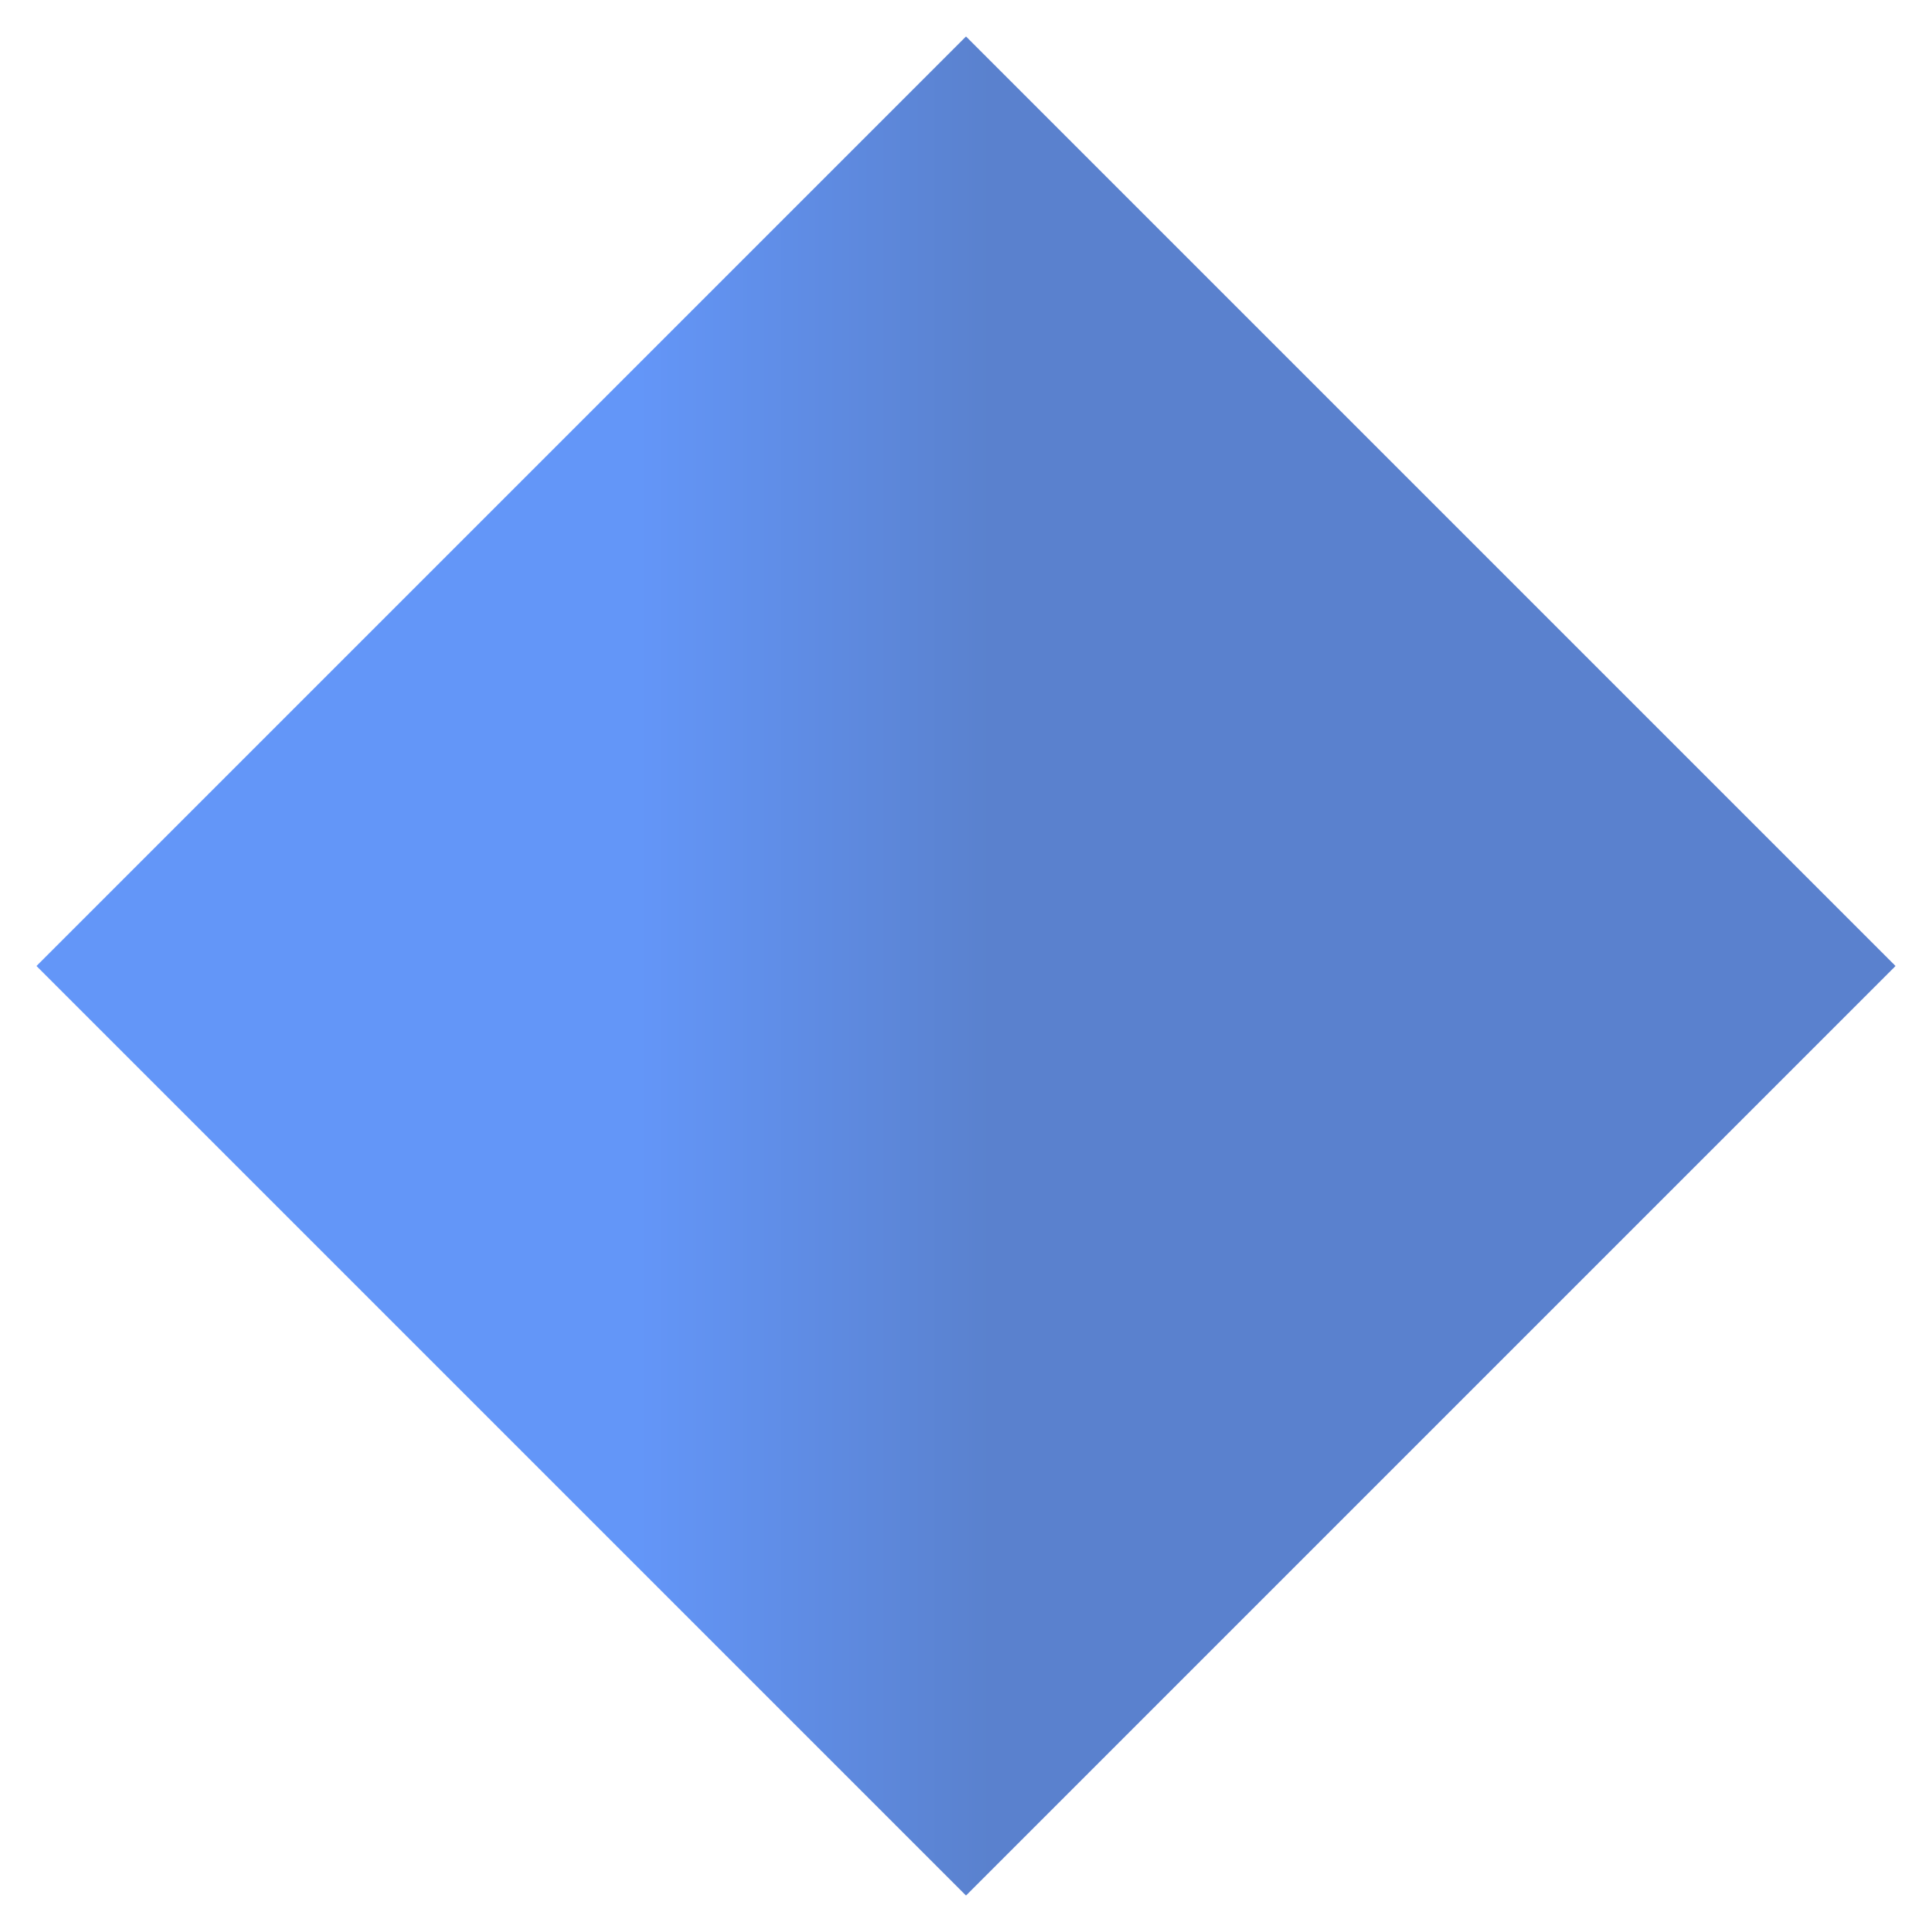
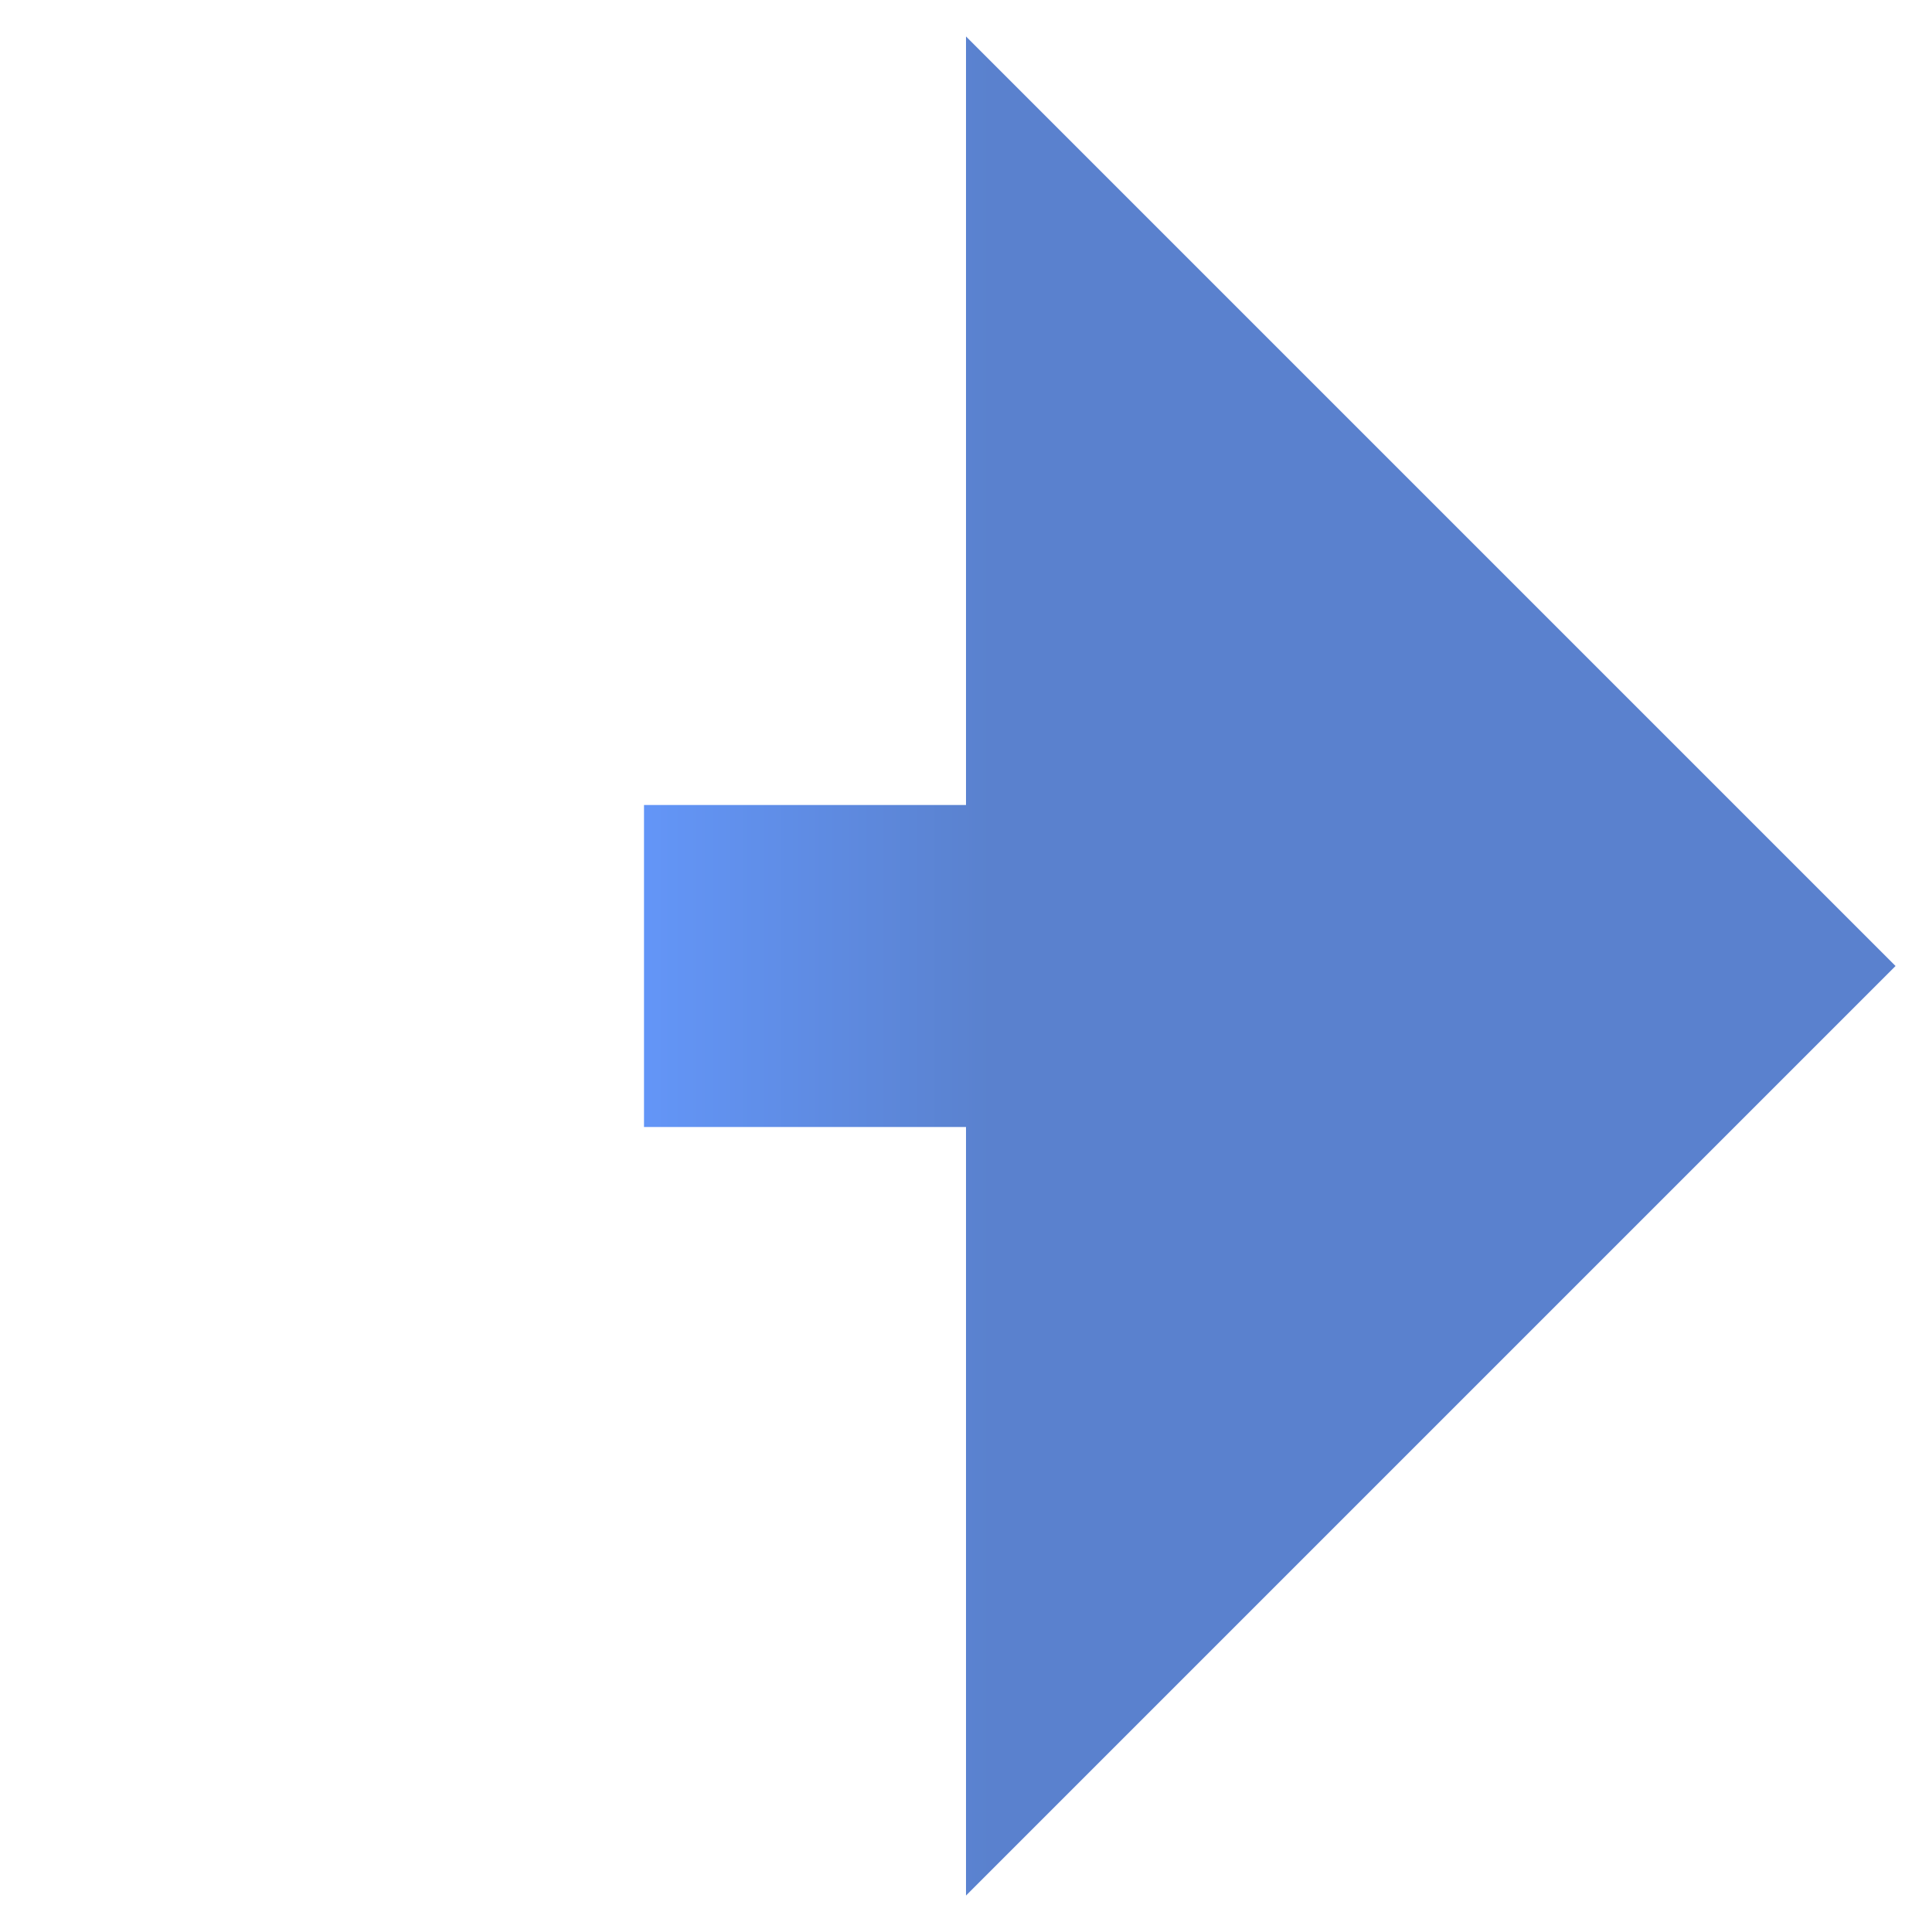
<svg xmlns="http://www.w3.org/2000/svg" width="24" height="24" viewBox="0 0 24 24" fill="none">
-   <path opacity="0.7" d="M23.547 12L12 0.453L0.453 12L12 23.547L23.547 12ZM8 12L8 14L12 14L12 12L12 10L8 10L8 12Z" fill="url(#paint0_linear_182_303)" />
+   <path opacity="0.7" d="M23.547 12L12 0.453L12 23.547L23.547 12ZM8 12L8 14L12 14L12 12L12 10L8 10L8 12Z" fill="url(#paint0_linear_182_303)" />
  <defs>
    <linearGradient id="paint0_linear_182_303" x1="8" y1="12" x2="12.314" y2="12" gradientUnits="userSpaceOnUse">
      <stop stop-color="#2169F5" />
      <stop offset="1" stop-color="#144CB9" />
    </linearGradient>
  </defs>
</svg>